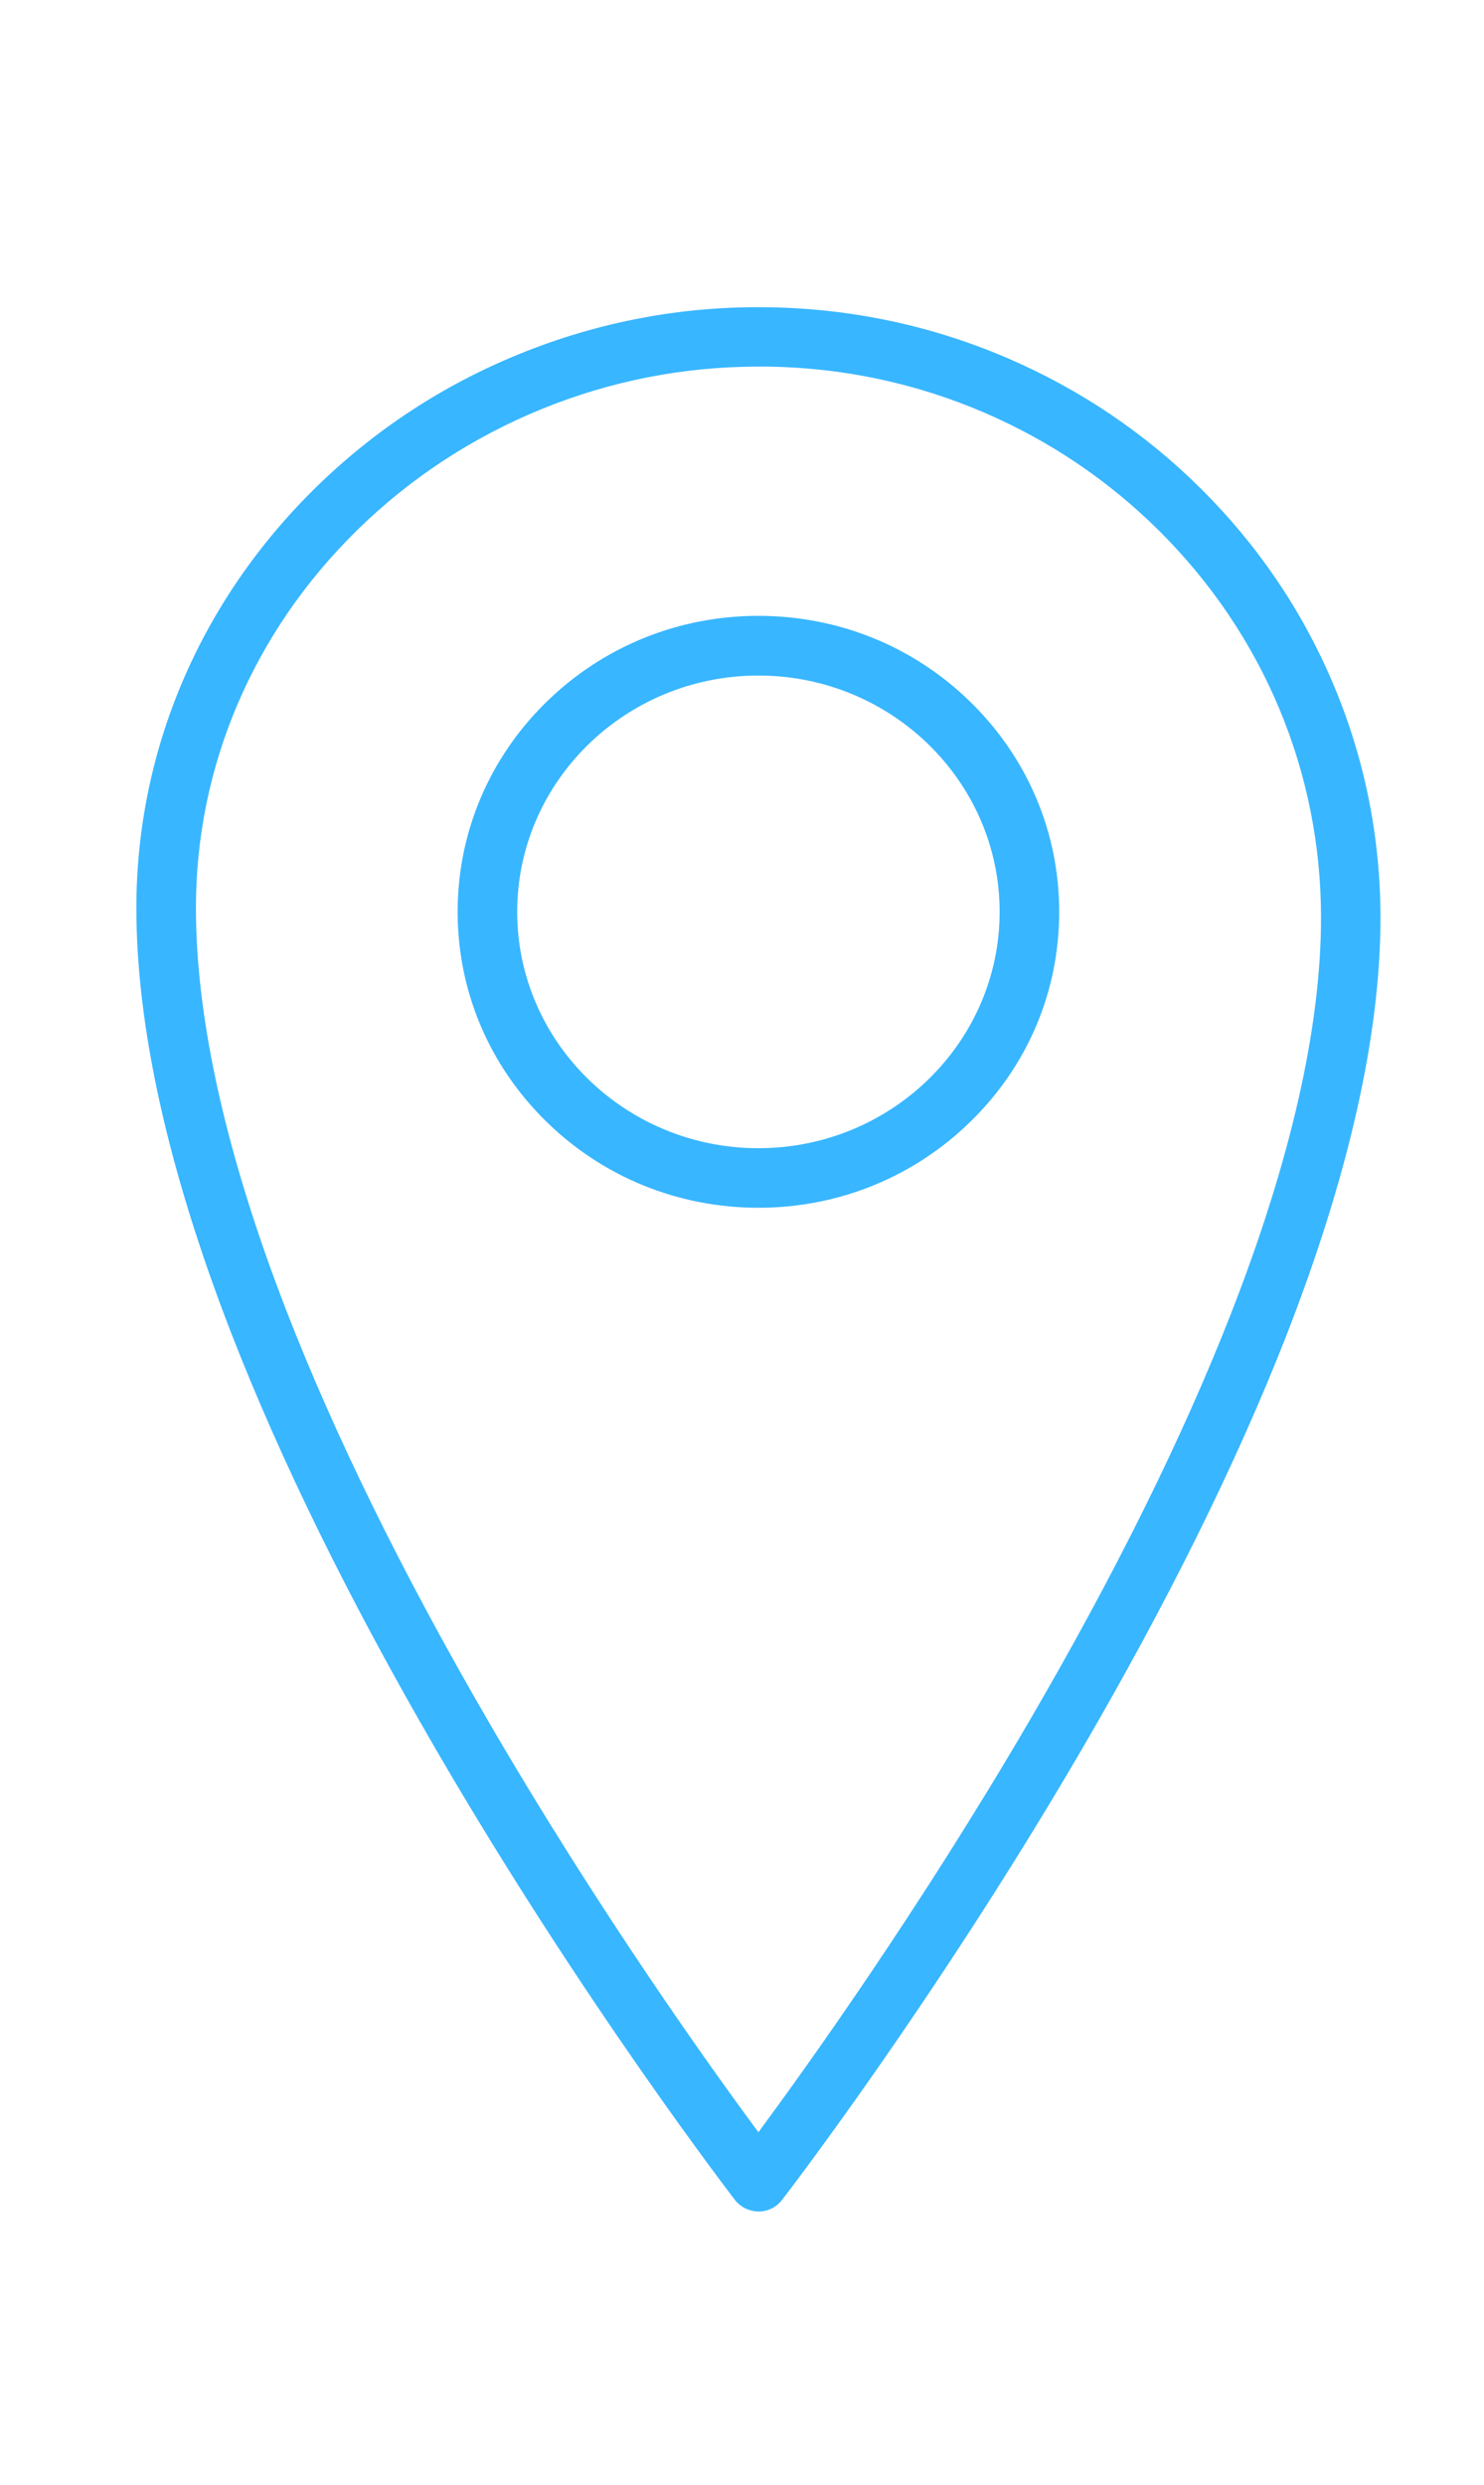
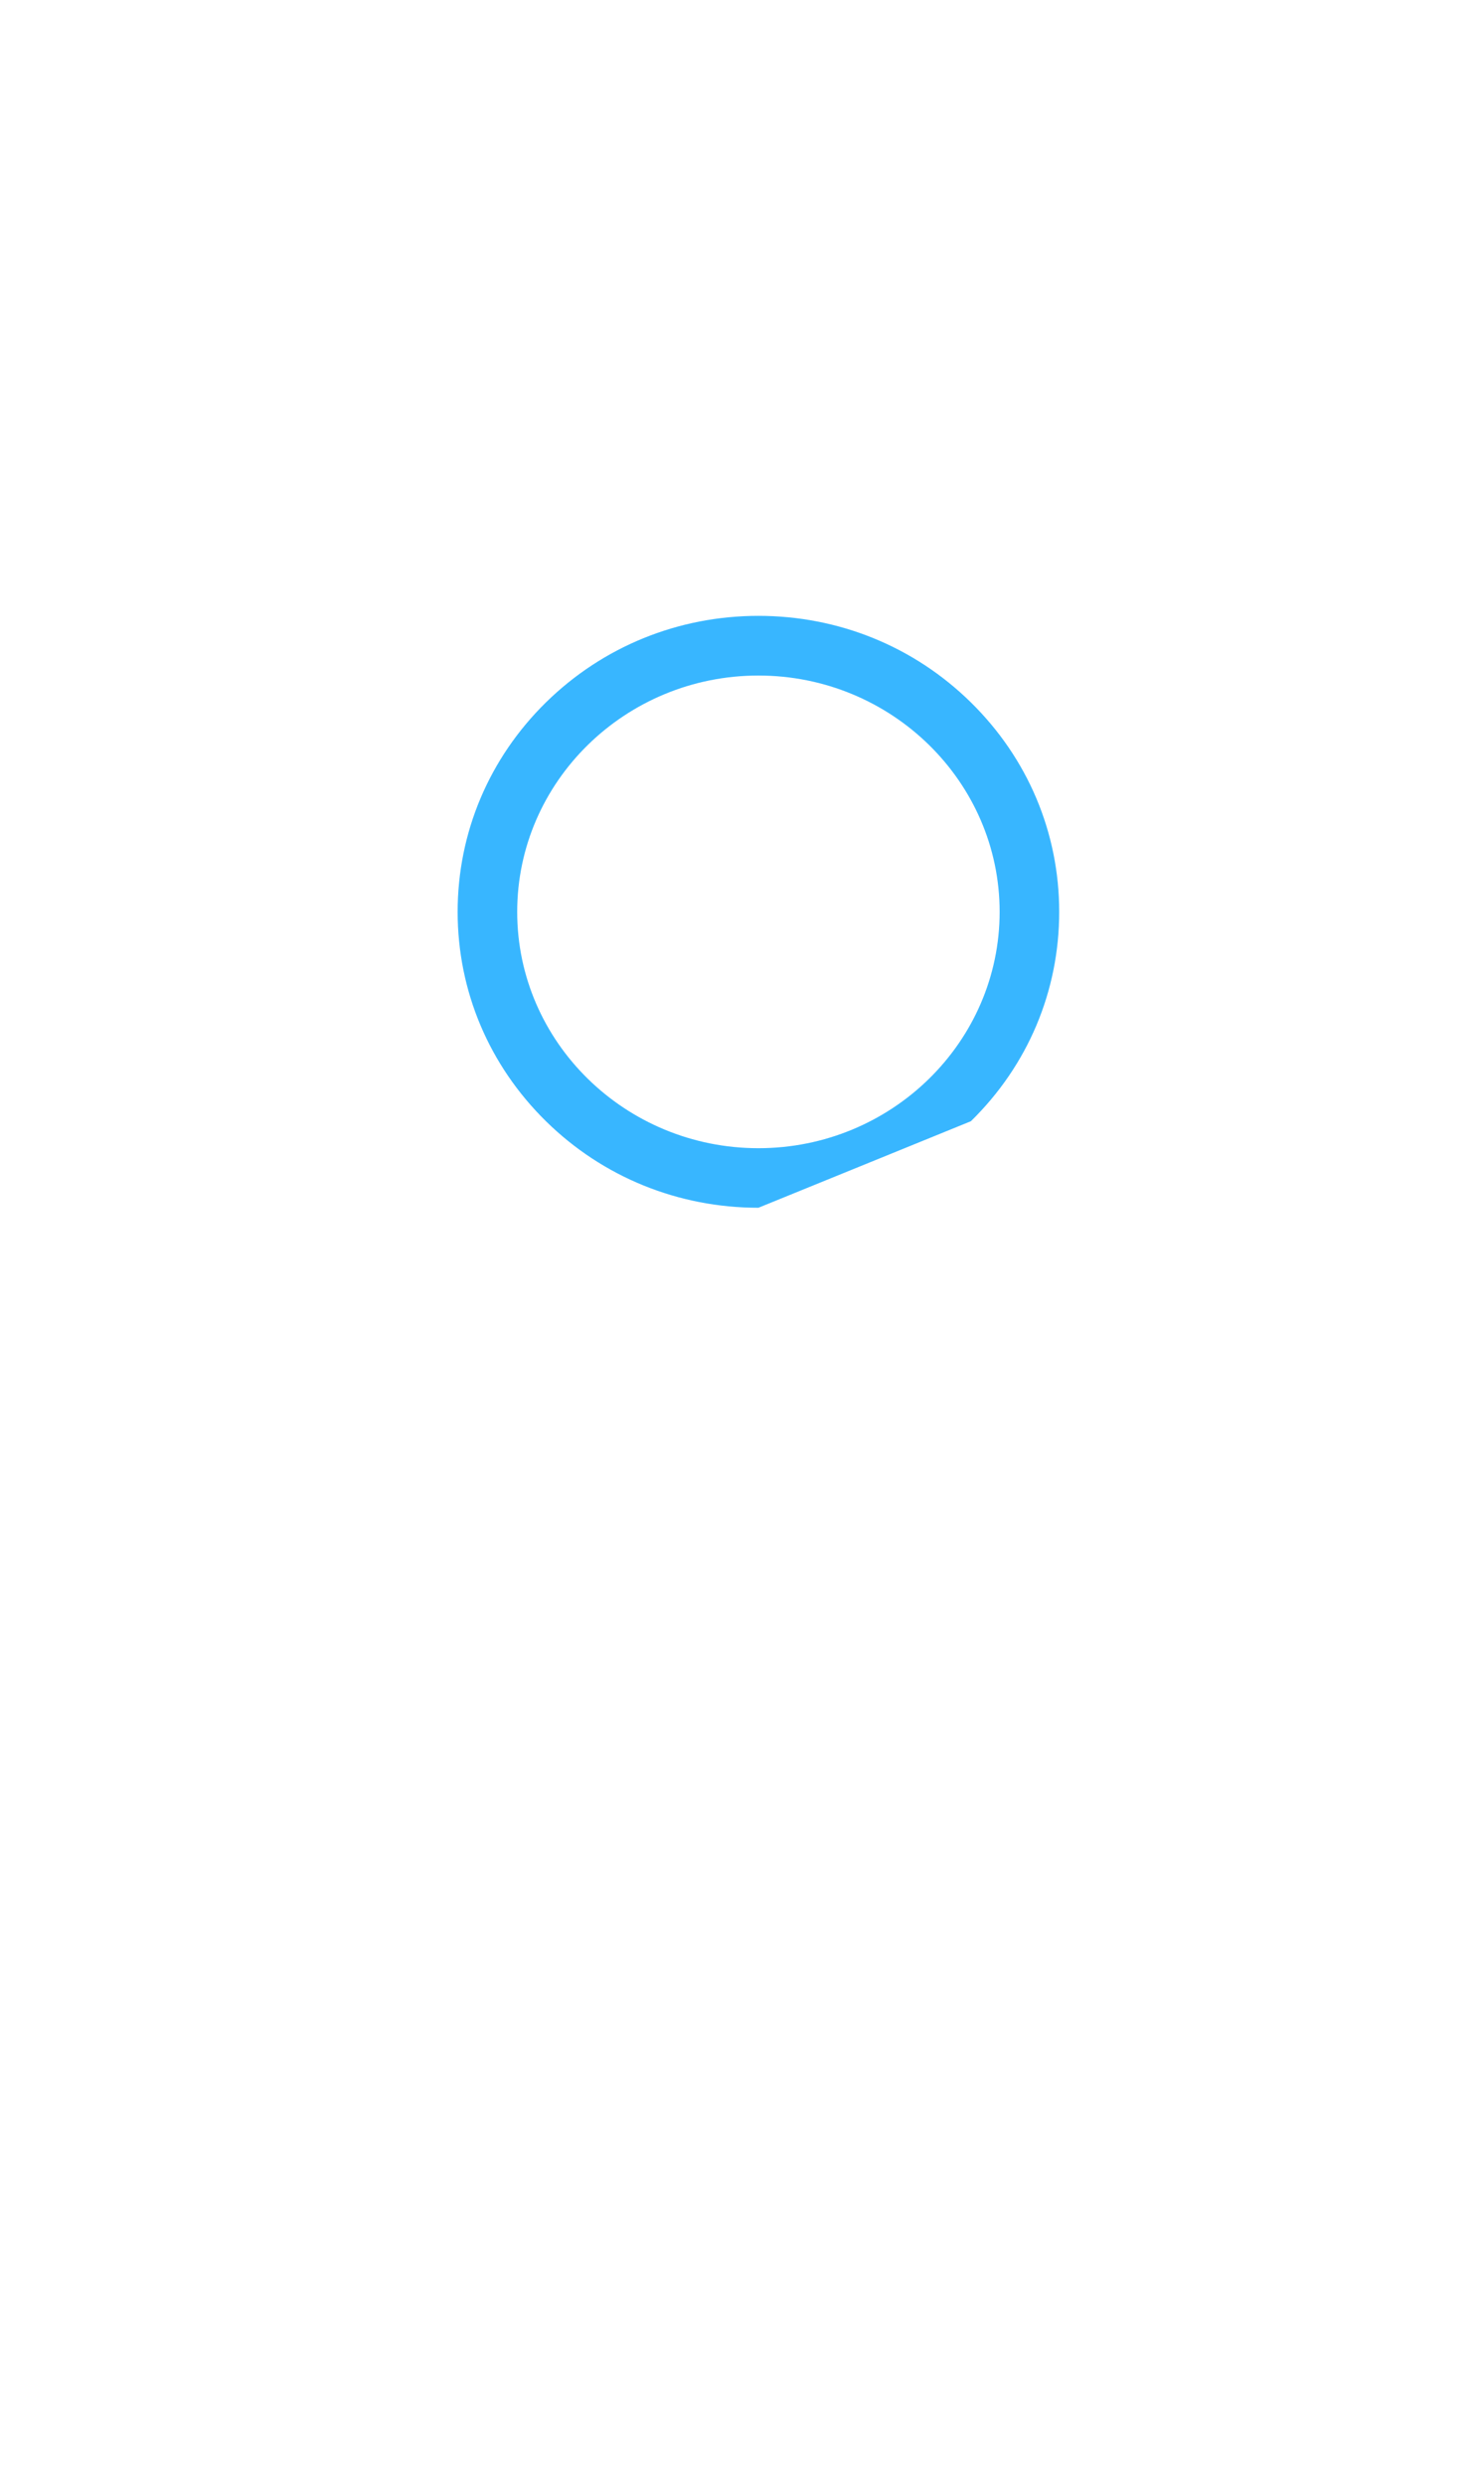
<svg xmlns="http://www.w3.org/2000/svg" id="DESIGNED_BY_FREEPIK" data-name="DESIGNED BY FREEPIK" viewBox="0 0 123.84 207.36">
  <defs>
    <style>
      .cls-5 {
        fill: #38B6FF;
        fill-rule: evenodd;
      }
    </style>
  </defs>
-   <path class="cls-5" d="M63.29,30.59c-6.23,0-12.31,1.19-18.08,3.54-5.81,2.37-11.01,5.79-15.46,10.16-8.64,8.51-13.4,19.68-13.4,31.46,0,9.37,2.54,20.67,7.54,33.59,4.05,10.45,9.7,21.95,16.8,34.18,9.27,15.96,18.63,29.04,22.6,34.4,3.96-5.36,13.33-18.42,22.6-34.3,7.1-12.17,12.76-23.59,16.81-33.94,5-12.79,7.54-23.93,7.54-33.11,0-12.14-4.79-23.59-13.48-32.25-4.23-4.21-9.17-7.55-14.67-9.91-5.69-2.44-11.76-3.73-18.02-3.82-.26,0-.52,0-.78,0M63.29,184.53c-.77,0-1.49-.36-1.96-.96-.12-.16-12.6-16.34-24.9-37.5-7.24-12.46-13.01-24.2-17.16-34.9-5.23-13.51-7.89-25.42-7.89-35.41,0-13.12,5.29-25.55,14.89-35,4.91-4.83,10.65-8.61,17.07-11.22,6.63-2.7,13.63-4.02,20.81-3.9,6.91.11,13.6,1.53,19.89,4.23,6.08,2.61,11.54,6.29,16.22,10.95,4.69,4.67,8.37,10.08,10.93,16.1,2.66,6.23,4.01,12.85,4.01,19.67,0,9.8-2.66,21.56-7.89,34.95-4.15,10.59-9.92,22.25-17.16,34.65-12.3,21.06-24.77,37.23-24.9,37.39-.47.61-1.19.96-1.96.96Z" />
-   <path class="cls-5" d="M63.29,56.37c-11.1,0-20.13,8.85-20.13,19.72s9.03,19.72,20.13,19.72,20.13-8.85,20.13-19.72-9.03-19.72-20.13-19.72M63.29,100.78c-6.69,0-12.99-2.56-17.73-7.22-4.75-4.67-7.37-10.87-7.37-17.47s2.62-12.81,7.37-17.48c4.74-4.65,11.03-7.22,17.73-7.22s12.99,2.56,17.73,7.22c4.75,4.67,7.37,10.87,7.37,17.48s-2.61,12.81-7.37,17.47c-4.74,4.65-11.03,7.22-17.73,7.22Z" />
+   <path class="cls-5" d="M63.29,56.37c-11.1,0-20.13,8.85-20.13,19.72s9.03,19.72,20.13,19.72,20.13-8.85,20.13-19.72-9.03-19.72-20.13-19.72M63.29,100.78c-6.69,0-12.99-2.56-17.73-7.22-4.75-4.67-7.37-10.87-7.37-17.47s2.62-12.81,7.37-17.48c4.74-4.65,11.03-7.22,17.73-7.22s12.99,2.56,17.73,7.22c4.75,4.67,7.37,10.87,7.37,17.48s-2.61,12.81-7.37,17.47Z" />
</svg>